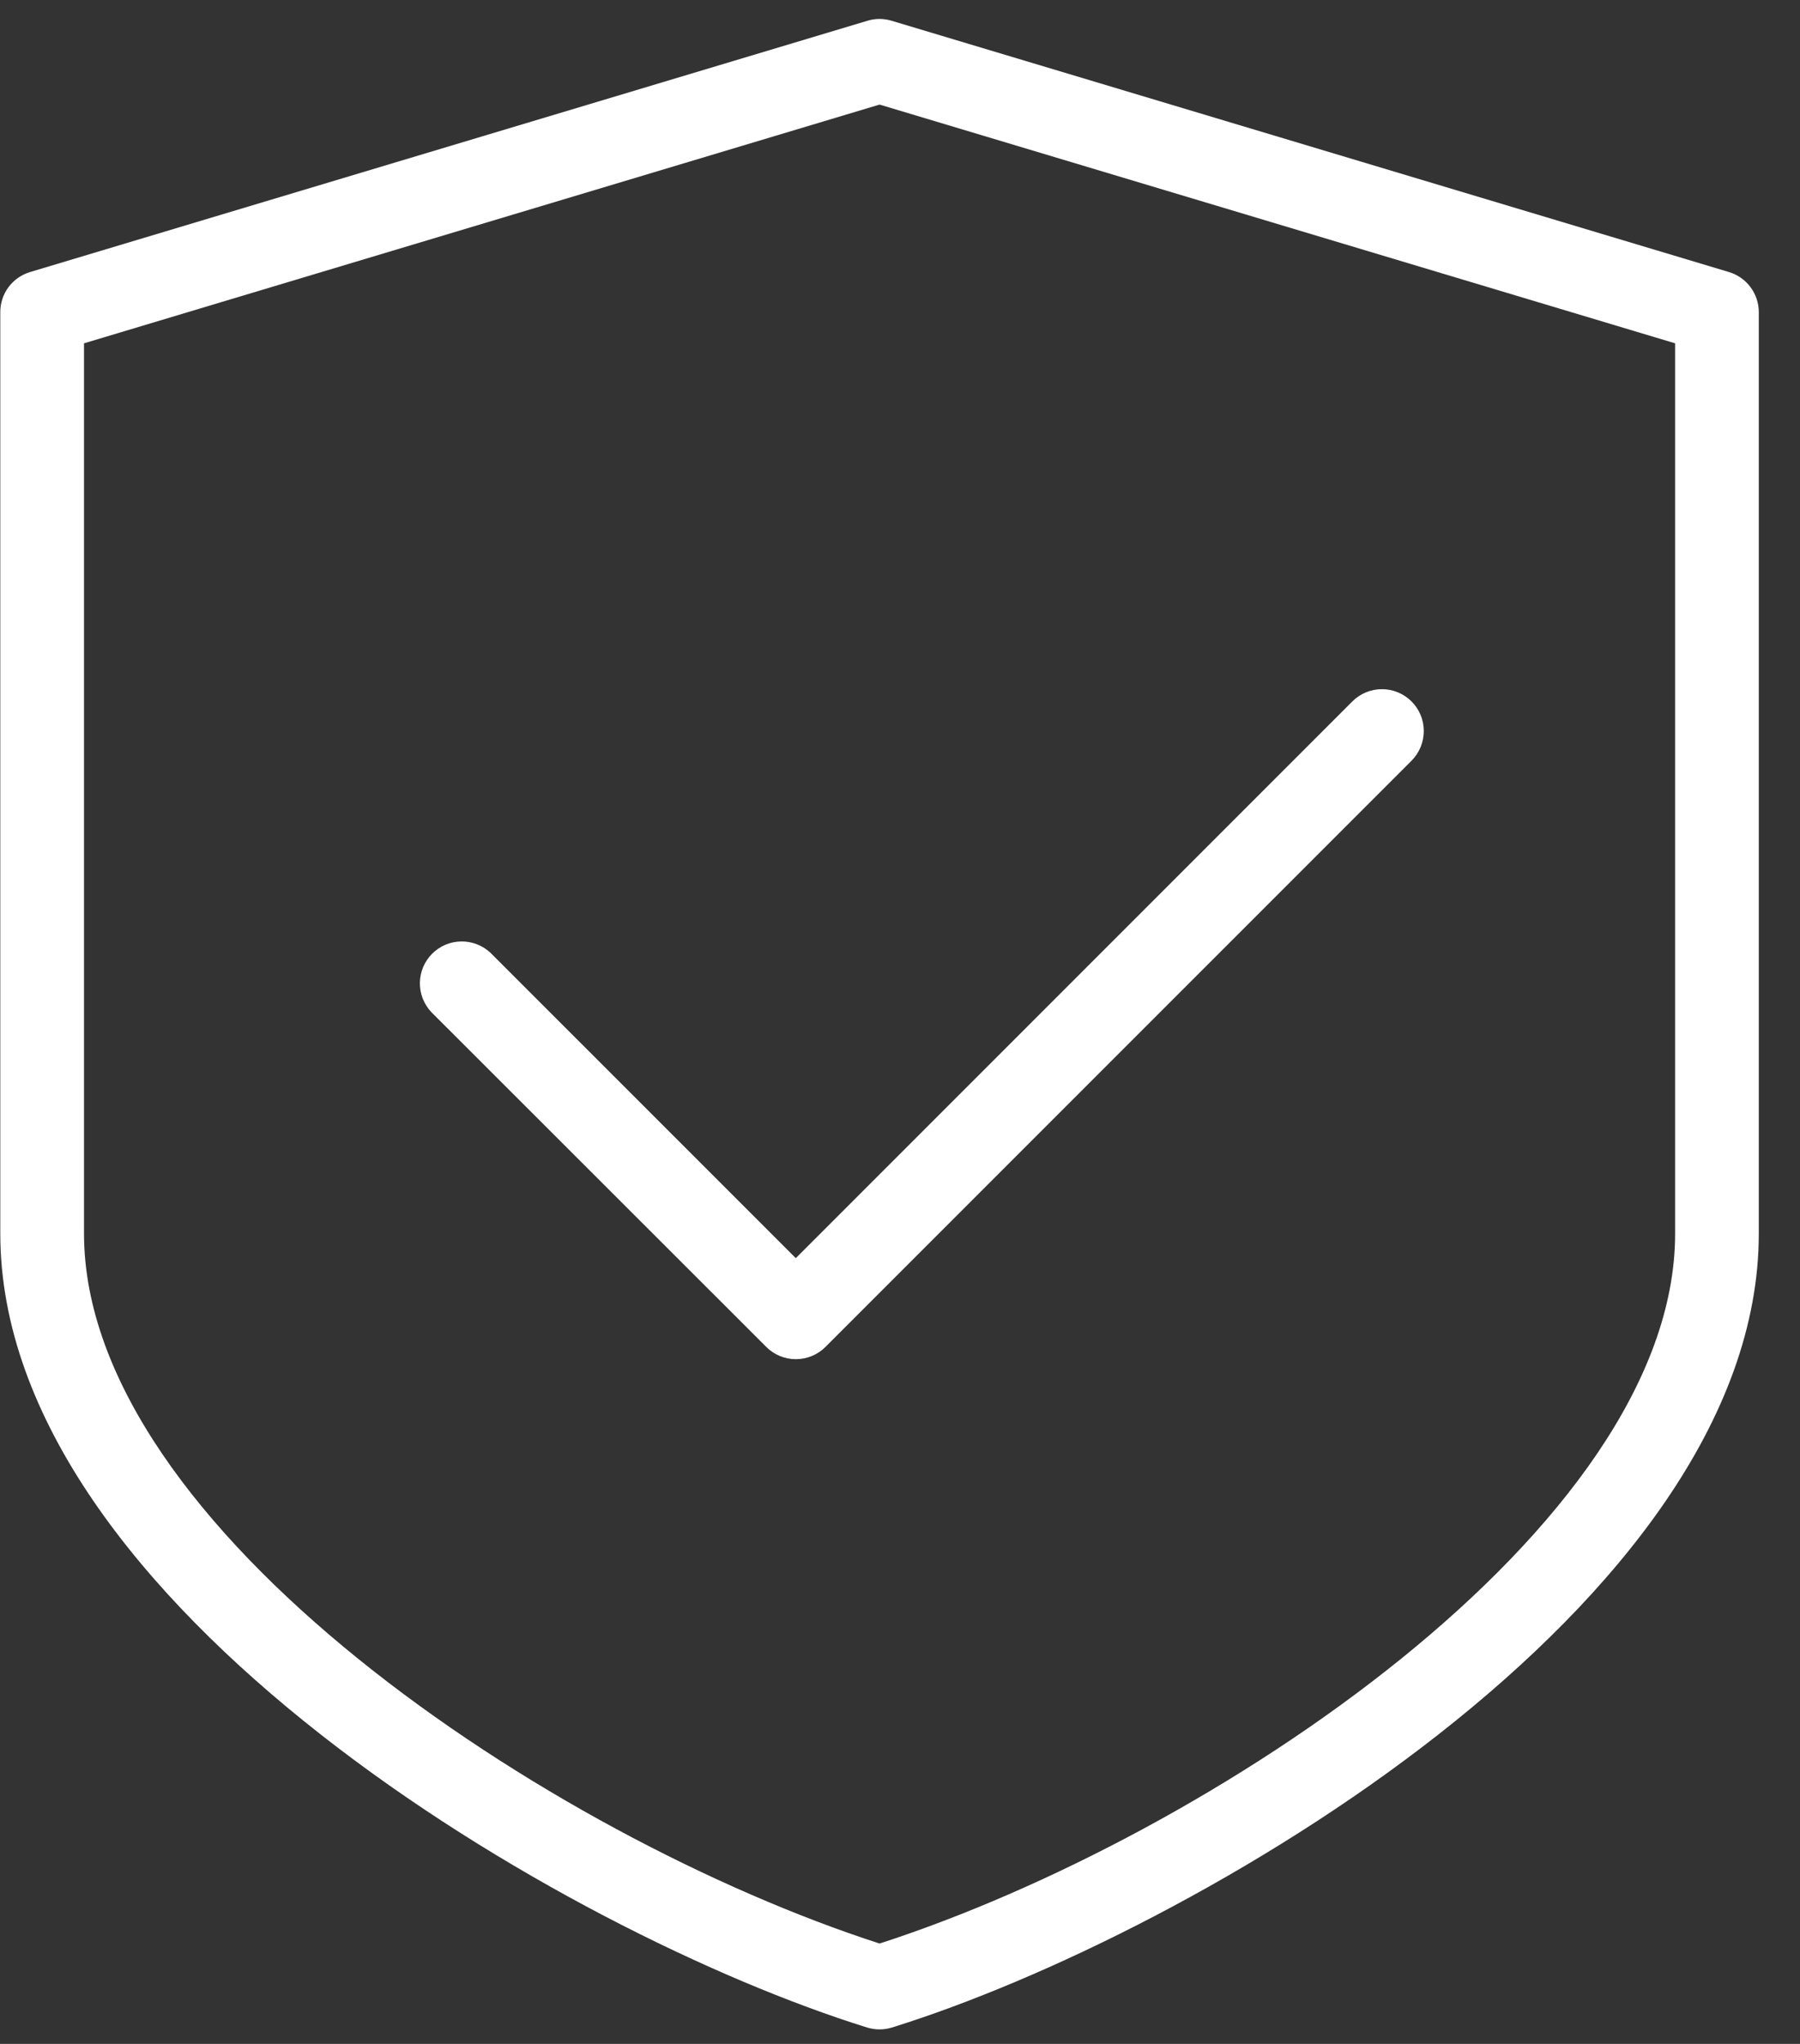
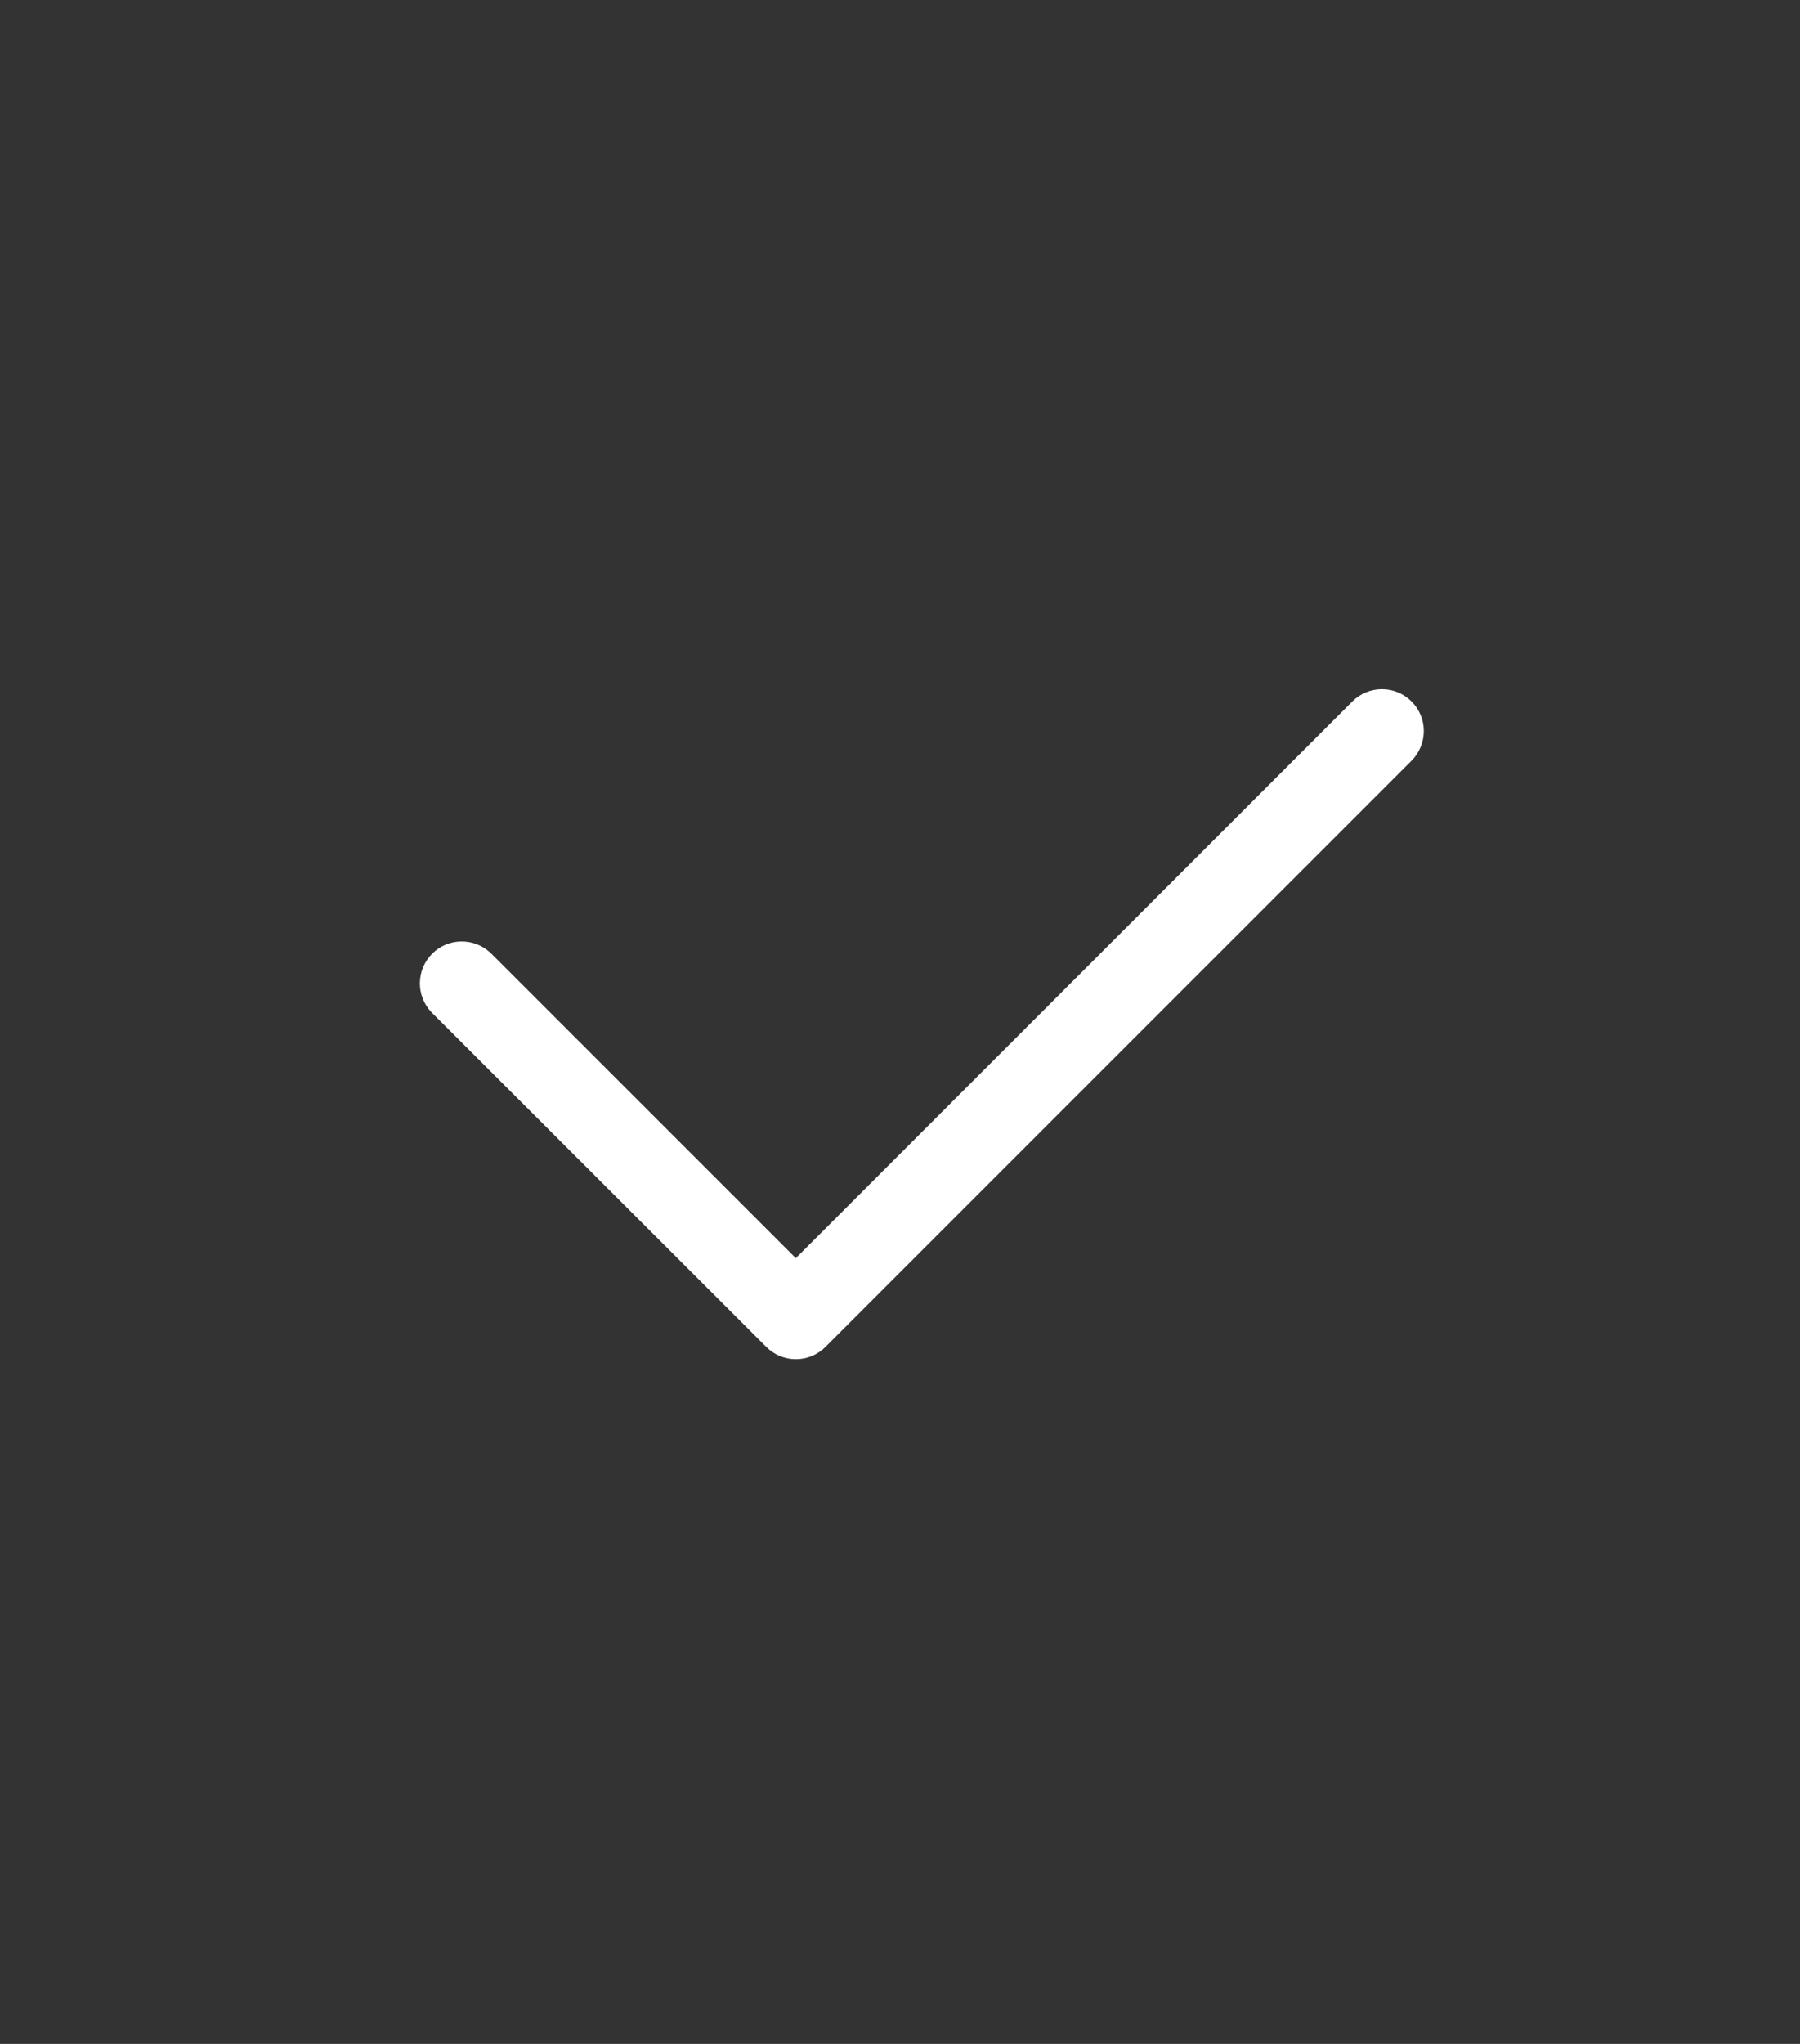
<svg xmlns="http://www.w3.org/2000/svg" width="37" height="42" viewBox="0 0 37 42" fill="none">
  <rect x="0" y="0" width="37" height="42" fill="#333333" stroke="none" />
  <path d="M29.015 14.414C28.853 14.252 28.634 14.162 28.406 14.162C28.178 14.162 27.959 14.252 27.798 14.414L16.358 25.854L10.081 19.578C9.918 19.426 9.701 19.342 9.478 19.346C9.254 19.349 9.041 19.44 8.883 19.598C8.725 19.756 8.635 19.969 8.631 20.193C8.627 20.416 8.711 20.632 8.864 20.796L15.751 27.678C15.912 27.84 16.131 27.93 16.359 27.93C16.587 27.93 16.806 27.84 16.968 27.678L29.017 15.63C29.177 15.468 29.267 15.249 29.267 15.021C29.267 14.793 29.176 14.575 29.015 14.414Z" fill="white" />
-   <path d="M35.539 5.59L18.326 0.426C18.164 0.377 17.993 0.377 17.832 0.426L0.619 5.59C0.441 5.643 0.286 5.752 0.175 5.9C0.065 6.049 0.005 6.229 0.006 6.415V25.349C0.006 32.962 11.611 39.731 17.825 41.664C17.991 41.715 18.168 41.715 18.334 41.664C24.548 39.73 36.153 32.965 36.153 25.349V6.415C36.153 6.229 36.093 6.049 35.982 5.9C35.872 5.752 35.716 5.643 35.539 5.59ZM34.433 25.349C34.433 31.392 24.857 37.748 18.08 39.938C11.306 37.748 1.727 31.39 1.727 25.349V7.055L18.08 2.149L34.433 7.055V25.349Z" fill="white" />
</svg>